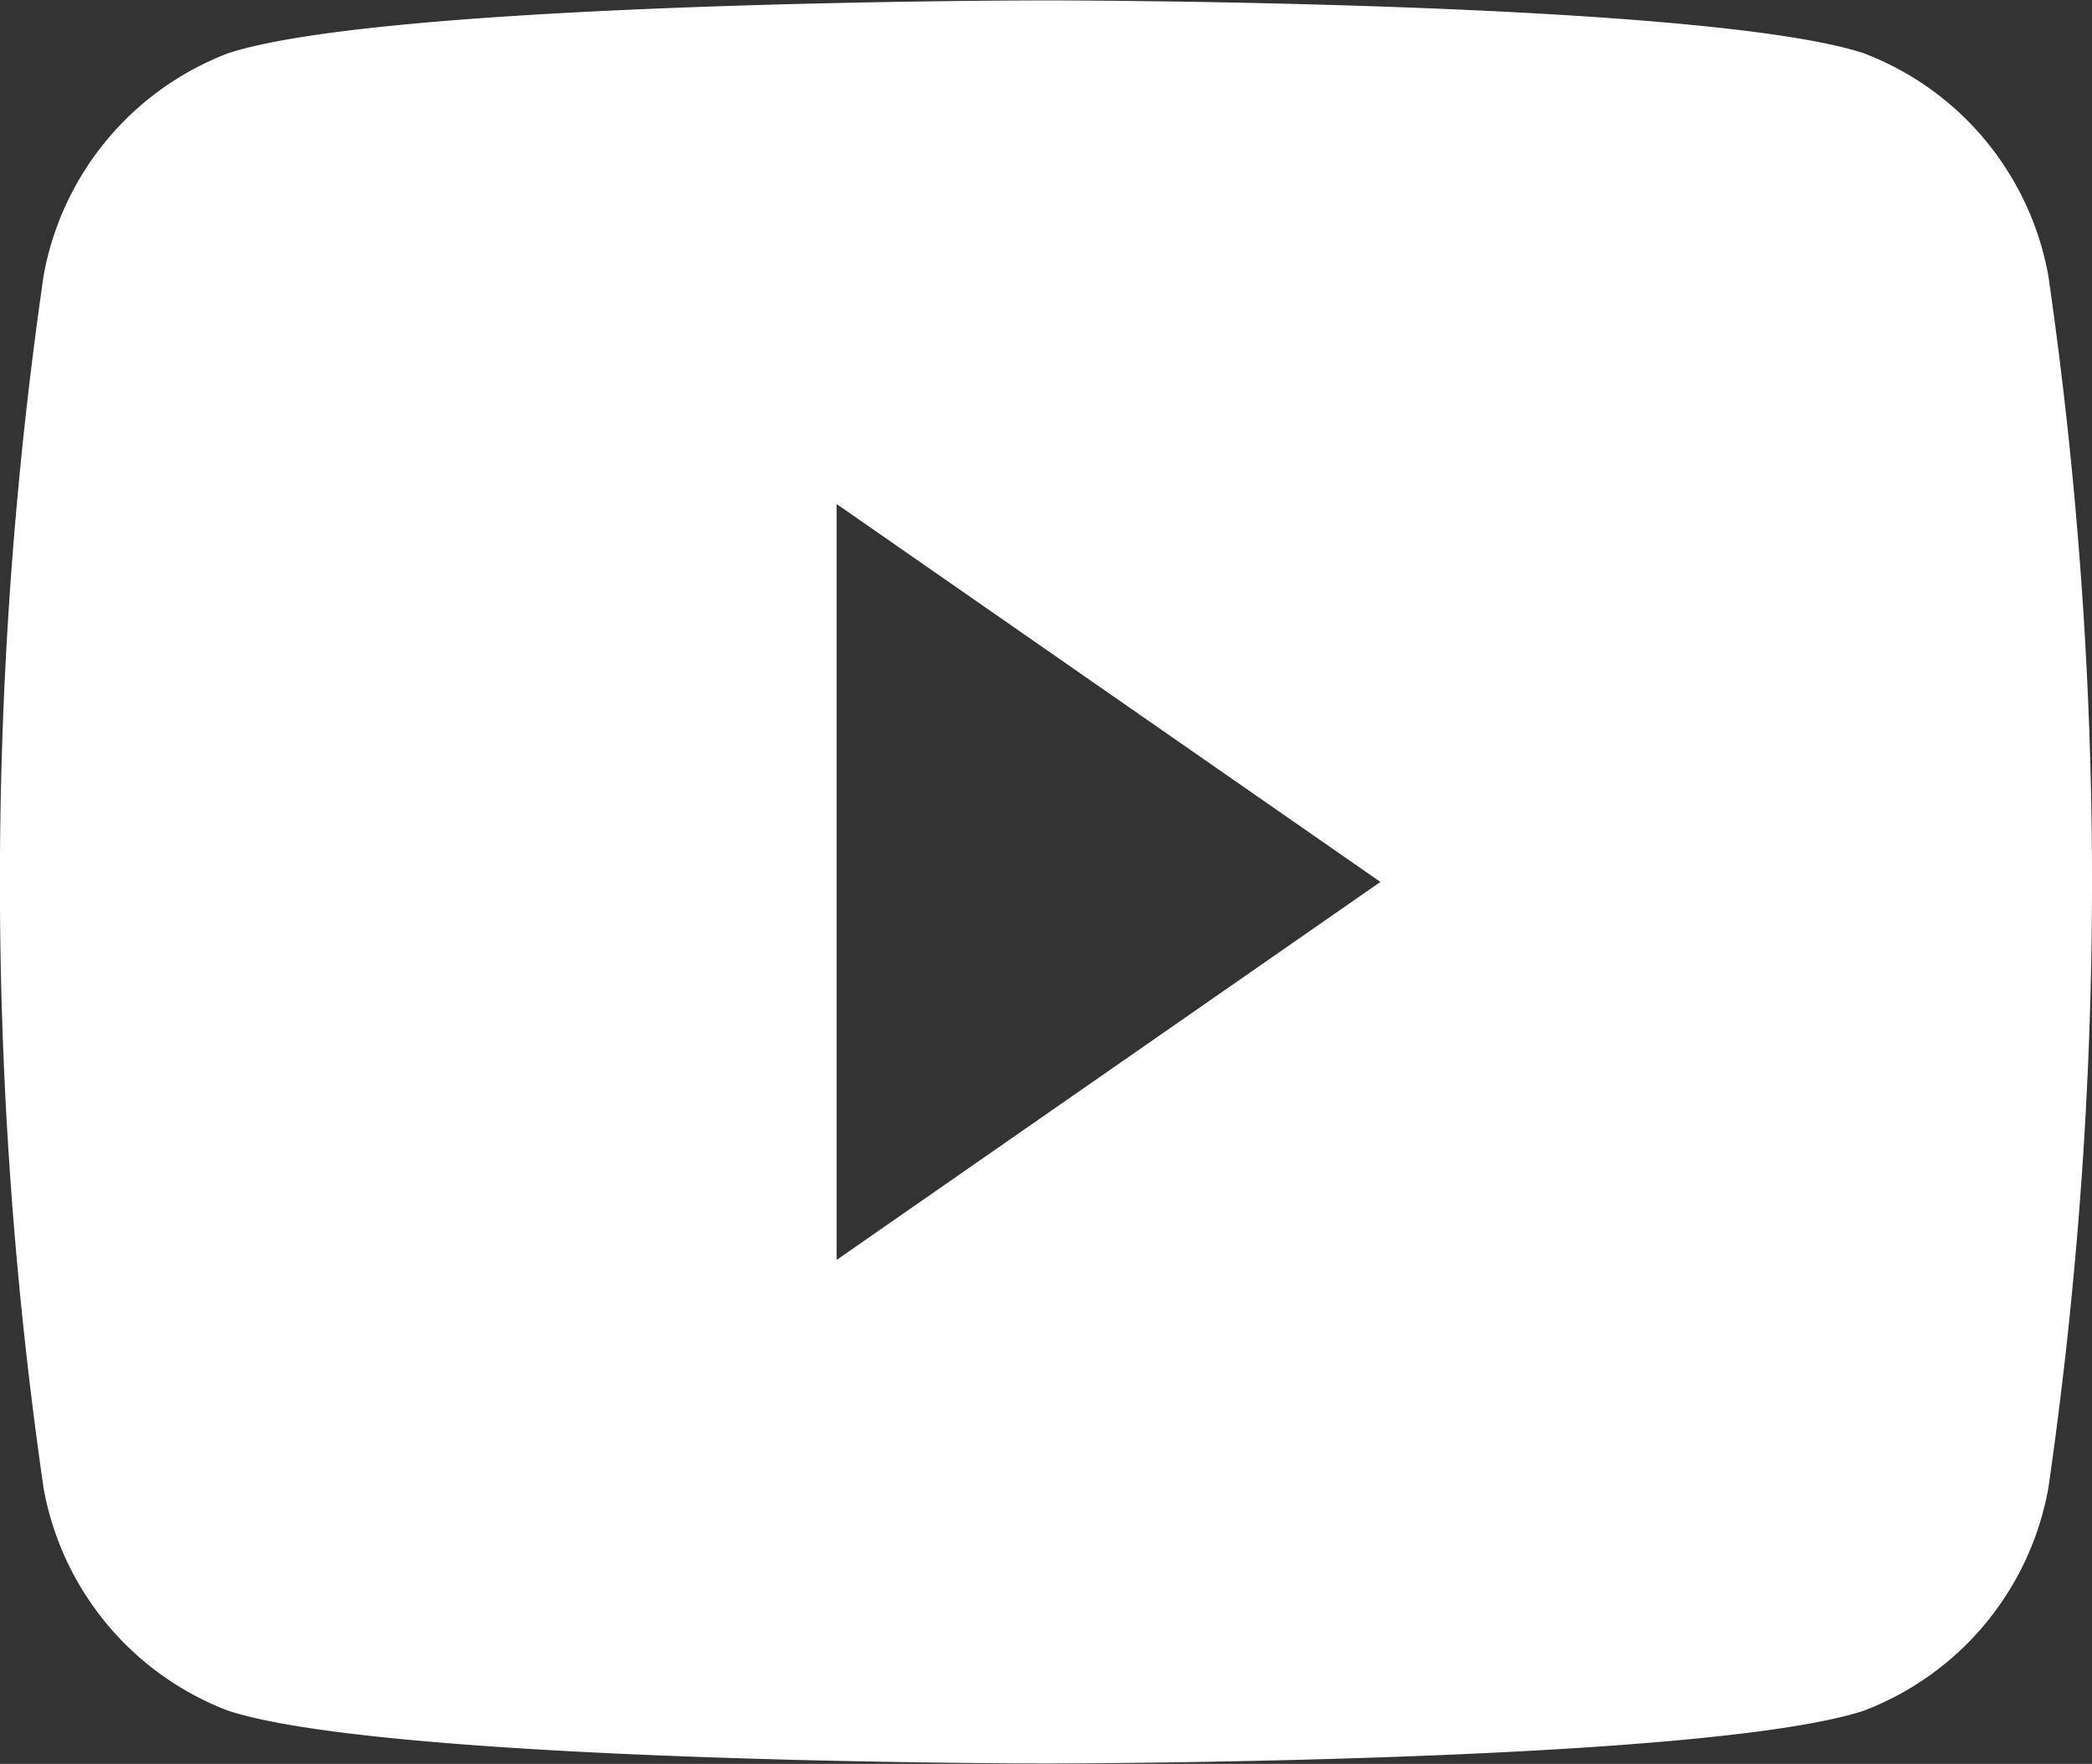
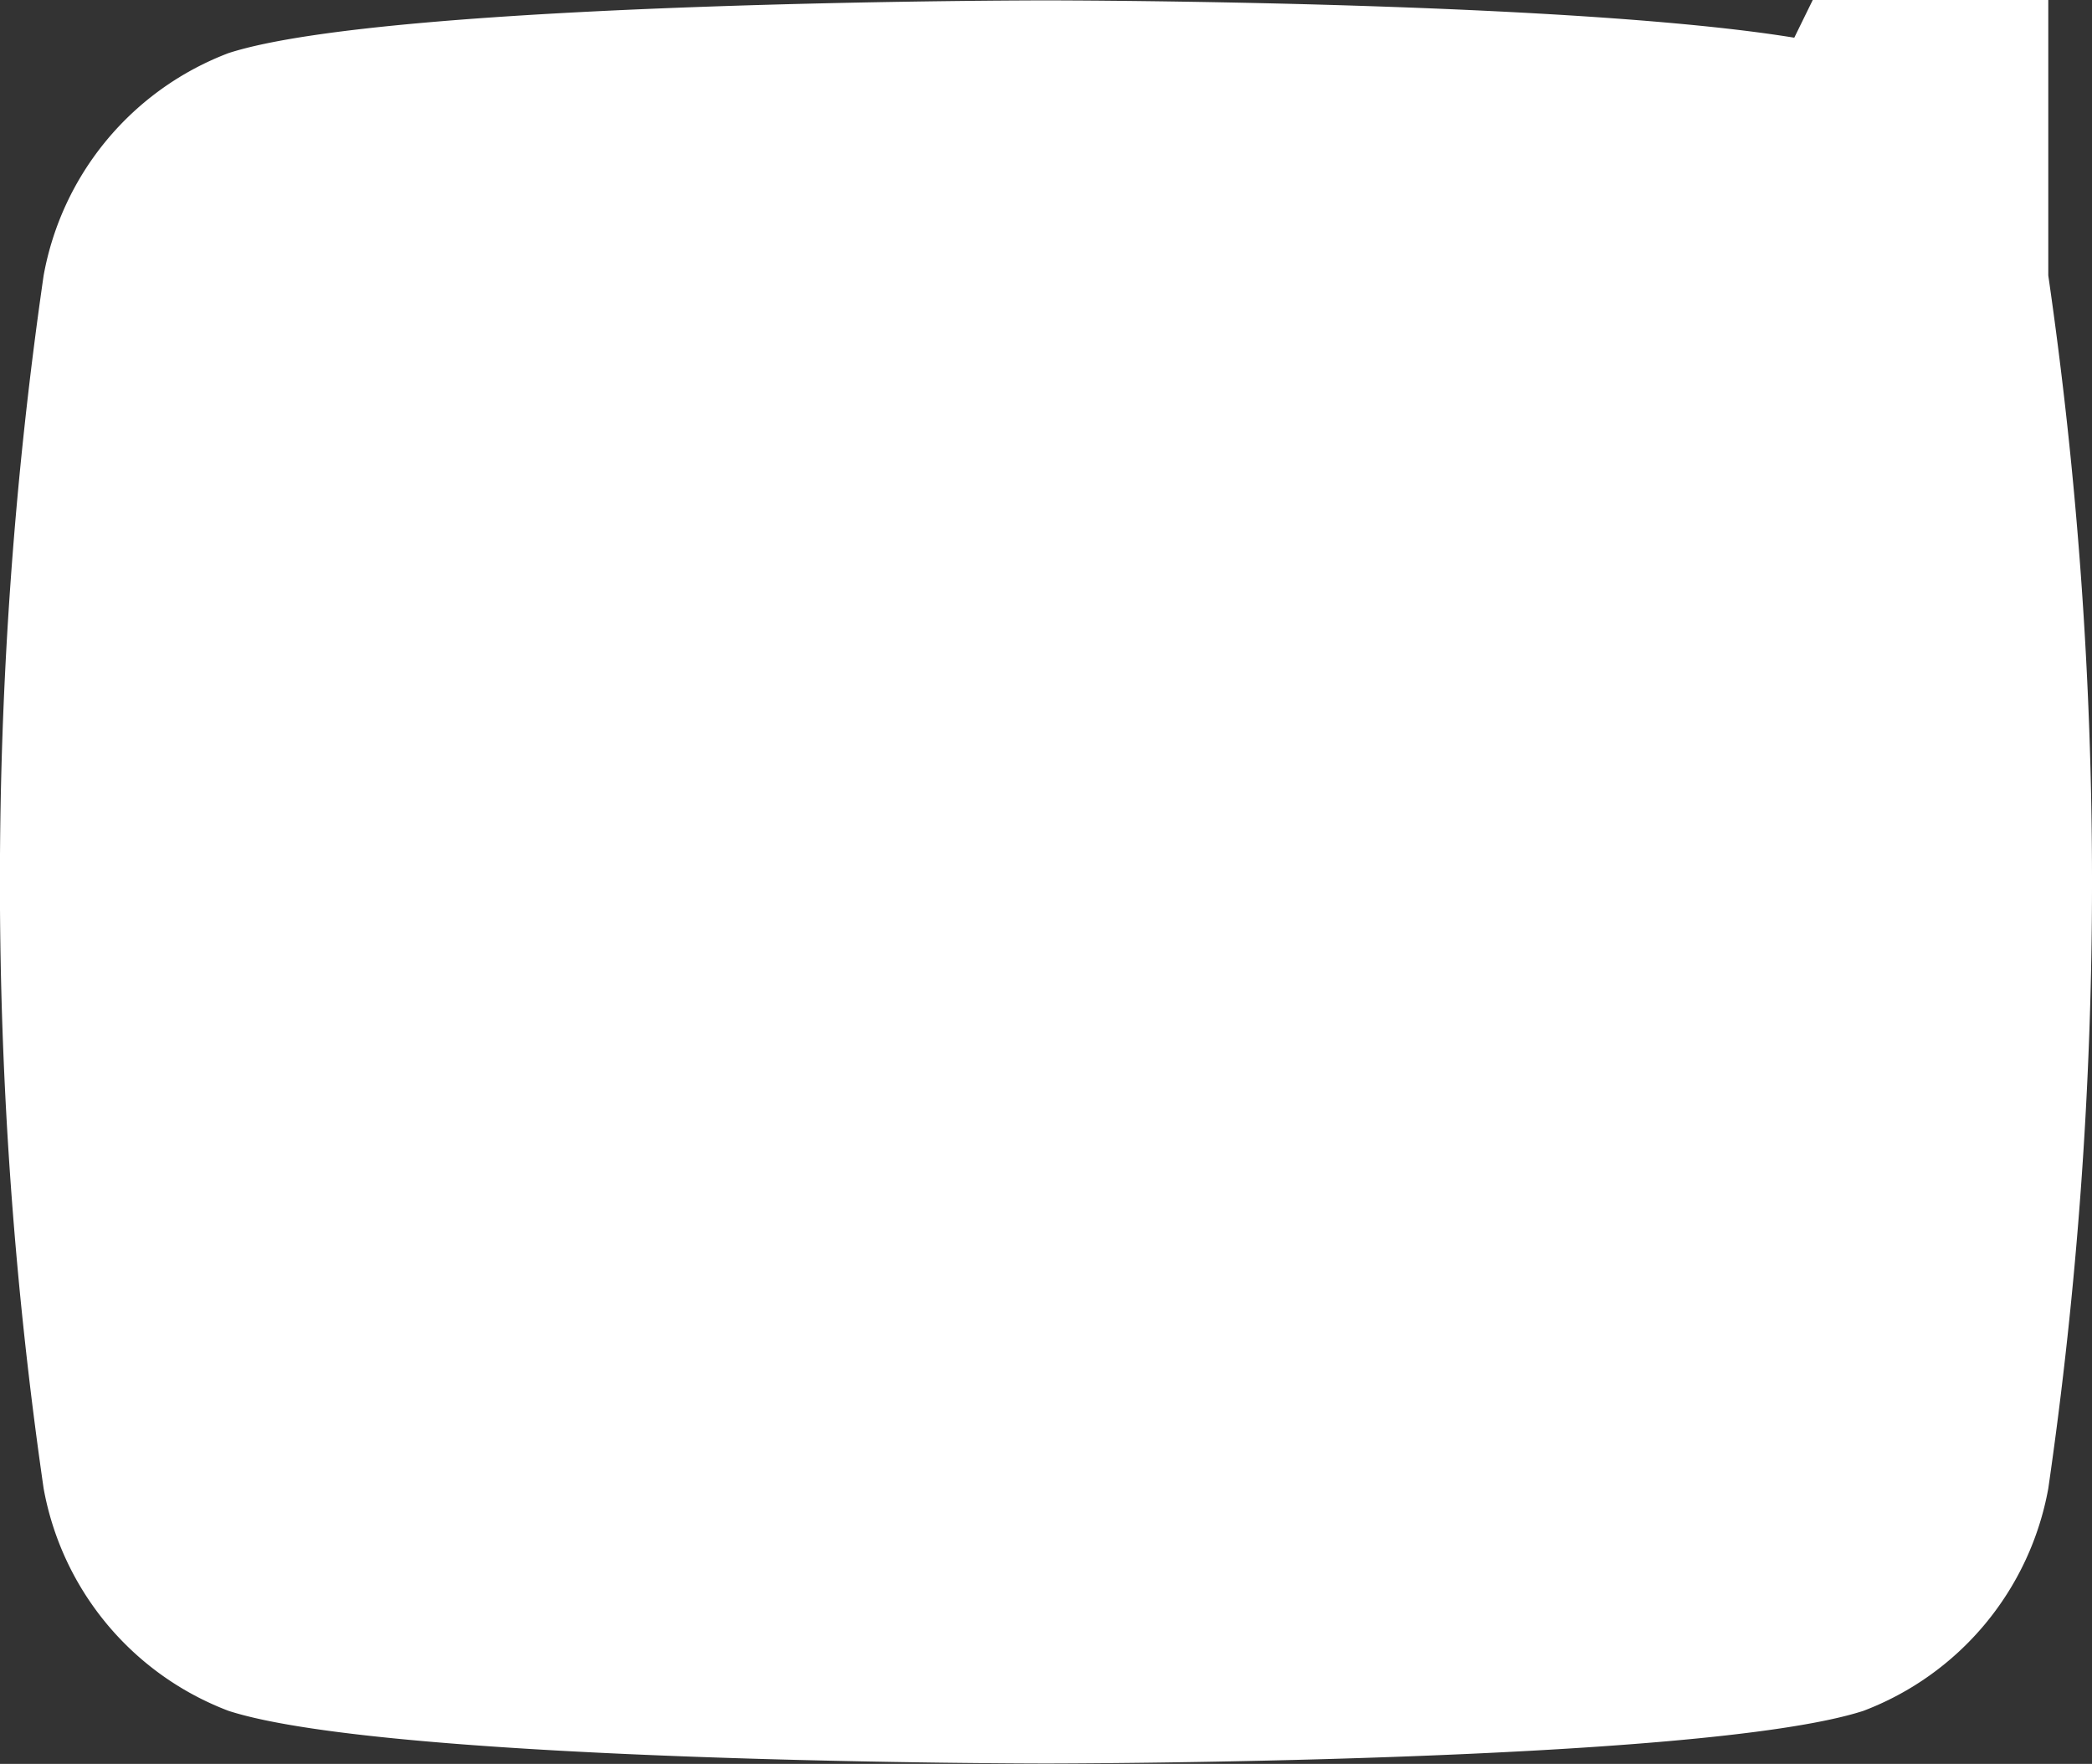
<svg xmlns="http://www.w3.org/2000/svg" width="27.279" height="23" viewBox="0 0 27.279 23">
  <rect x="0" y="0" width="27.279" height="23" fill="#333333" stroke="none" />
-   <path id="Pfad_40" data-name="Pfad 40" d="M581.709,444.556a3.831,3.831,0,0,0-2.412-2.9c-2.127-.687-10.658-.687-10.658-.687s-8.531,0-10.658.687a3.831,3.831,0,0,0-2.412,2.9,55.147,55.147,0,0,0,0,15.817,3.831,3.831,0,0,0,2.412,2.9c2.127.686,10.658.686,10.658.686s8.531,0,10.658-.686a3.832,3.832,0,0,0,2.412-2.9,55.135,55.135,0,0,0,0-15.817Zm-15.8,12.837v-9.857L573,452.464Z" transform="translate(-555 -440.964)" fill="#fff" />
+   <path id="Pfad_40" data-name="Pfad 40" d="M581.709,444.556a3.831,3.831,0,0,0-2.412-2.9c-2.127-.687-10.658-.687-10.658-.687s-8.531,0-10.658.687a3.831,3.831,0,0,0-2.412,2.9,55.147,55.147,0,0,0,0,15.817,3.831,3.831,0,0,0,2.412,2.9c2.127.686,10.658.686,10.658.686s8.531,0,10.658-.686a3.832,3.832,0,0,0,2.412-2.9,55.135,55.135,0,0,0,0-15.817Zv-9.857L573,452.464Z" transform="translate(-555 -440.964)" fill="#fff" />
</svg>